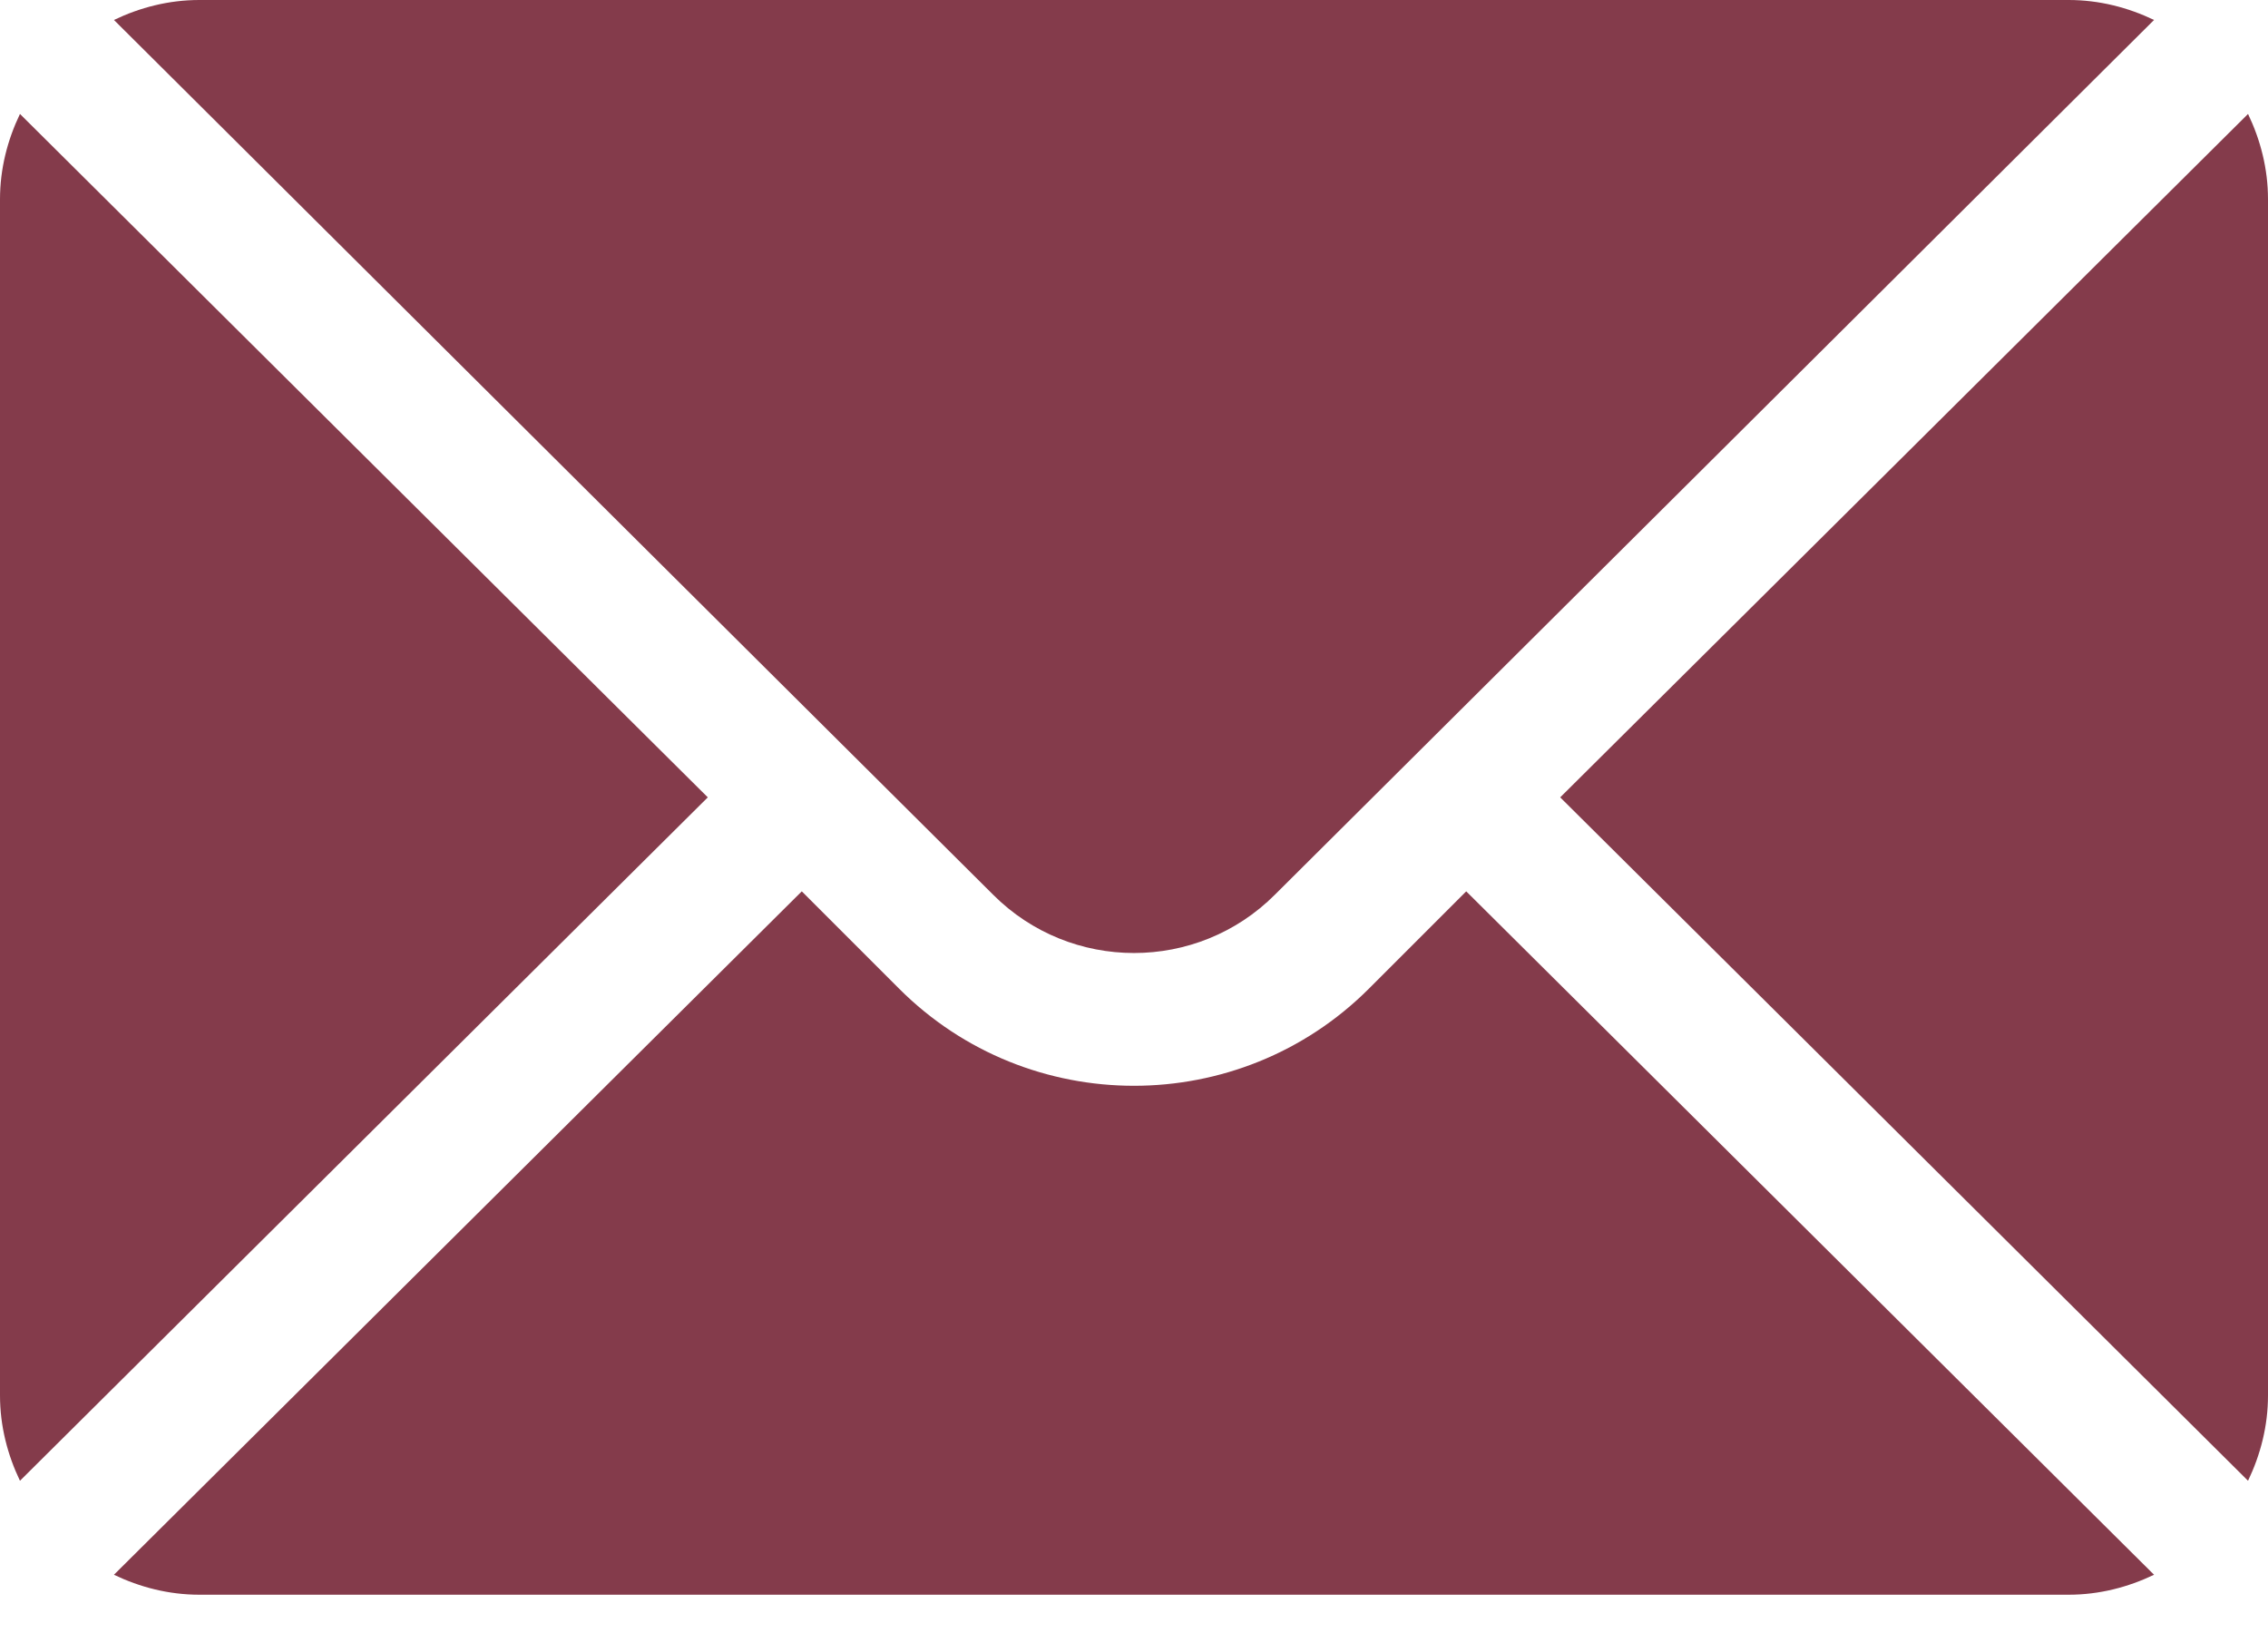
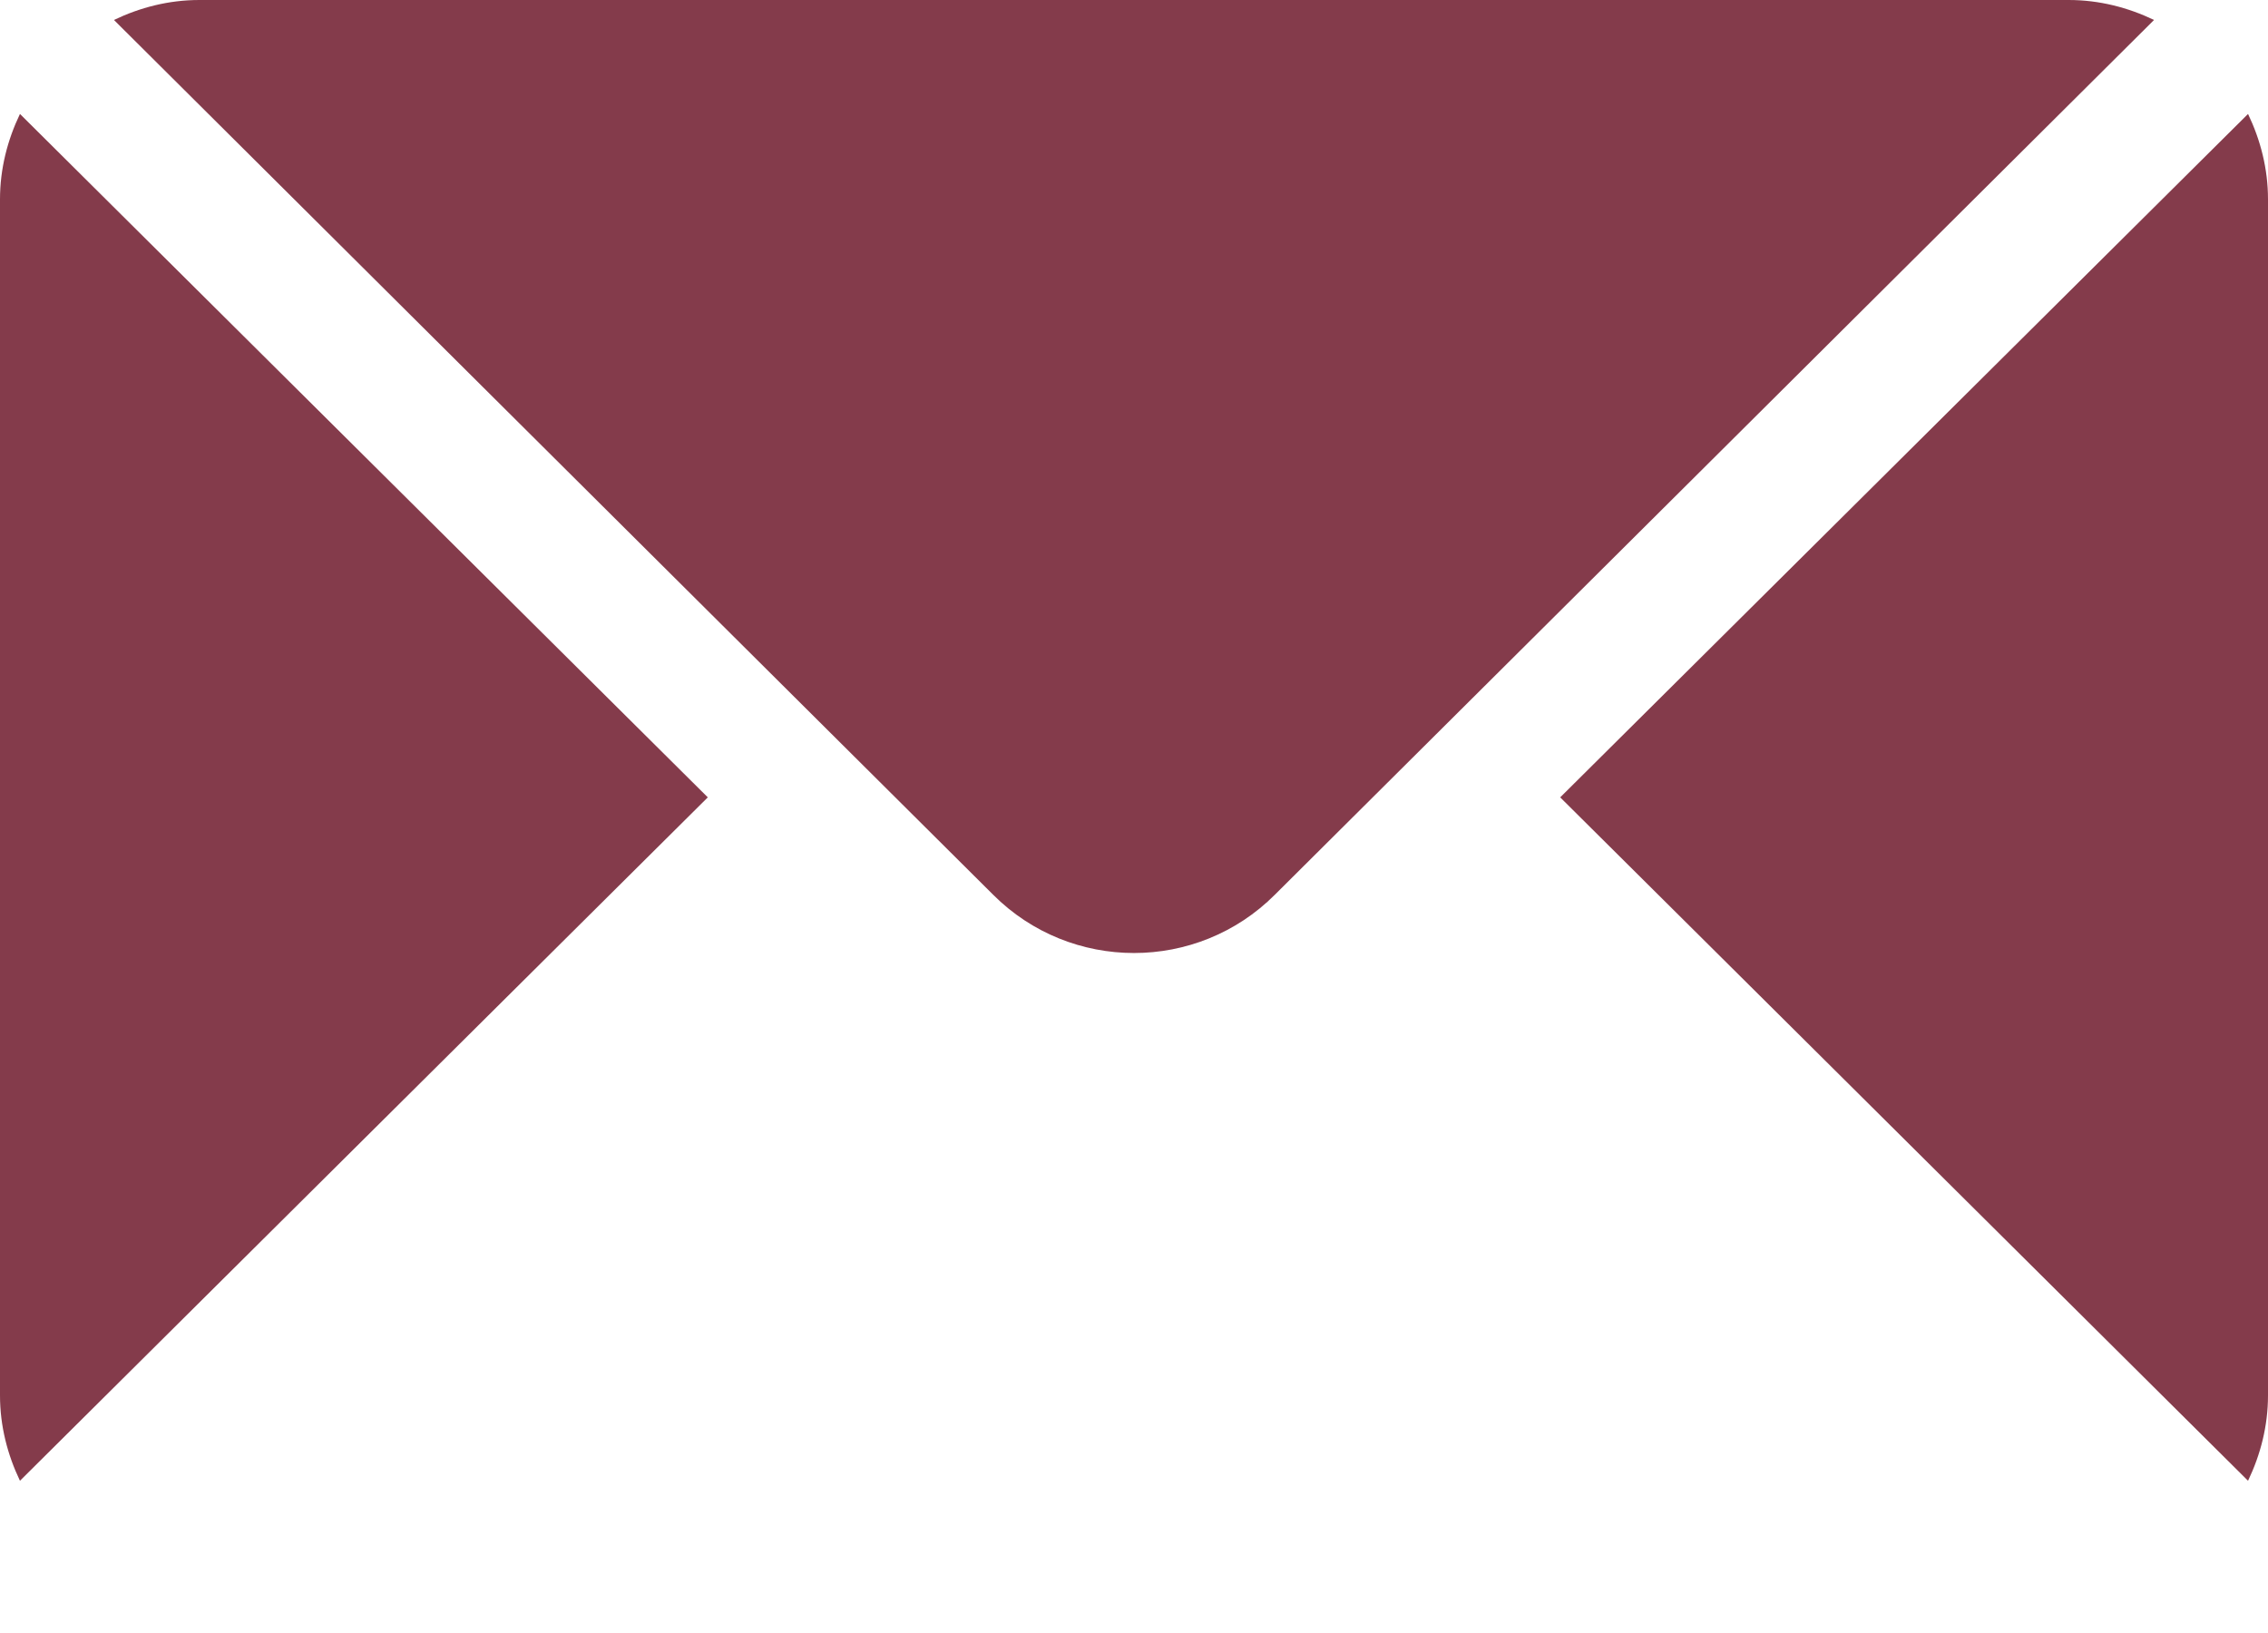
<svg xmlns="http://www.w3.org/2000/svg" width="25" height="18" viewBox="0 0 25 18" fill="none">
  <path d="M24.78 1.256L17.198 8.789L24.78 16.322C24.917 16.036 25 15.719 25 15.381V2.197C25 1.859 24.917 1.542 24.78 1.256ZM22.803 0H2.197C1.859 0 1.542 0.083 1.256 0.22L10.947 9.862C11.803 10.719 13.197 10.719 14.053 9.862L23.744 0.22C23.458 0.083 23.141 0 22.803 0ZM0.22 1.256C0.083 1.542 0 1.859 0 2.197V15.381C0 15.719 0.083 16.036 0.22 16.322L7.802 8.789L0.22 1.256Z" fill="#843B4B" />
-   <path d="M16.162 9.825L15.089 10.898C13.661 12.325 11.338 12.325 9.911 10.898L8.838 9.825L1.256 17.358C1.542 17.495 1.859 17.578 2.197 17.578H22.803C23.141 17.578 23.457 17.495 23.744 17.358L16.162 9.825Z" fill="#843B4B" />
</svg>